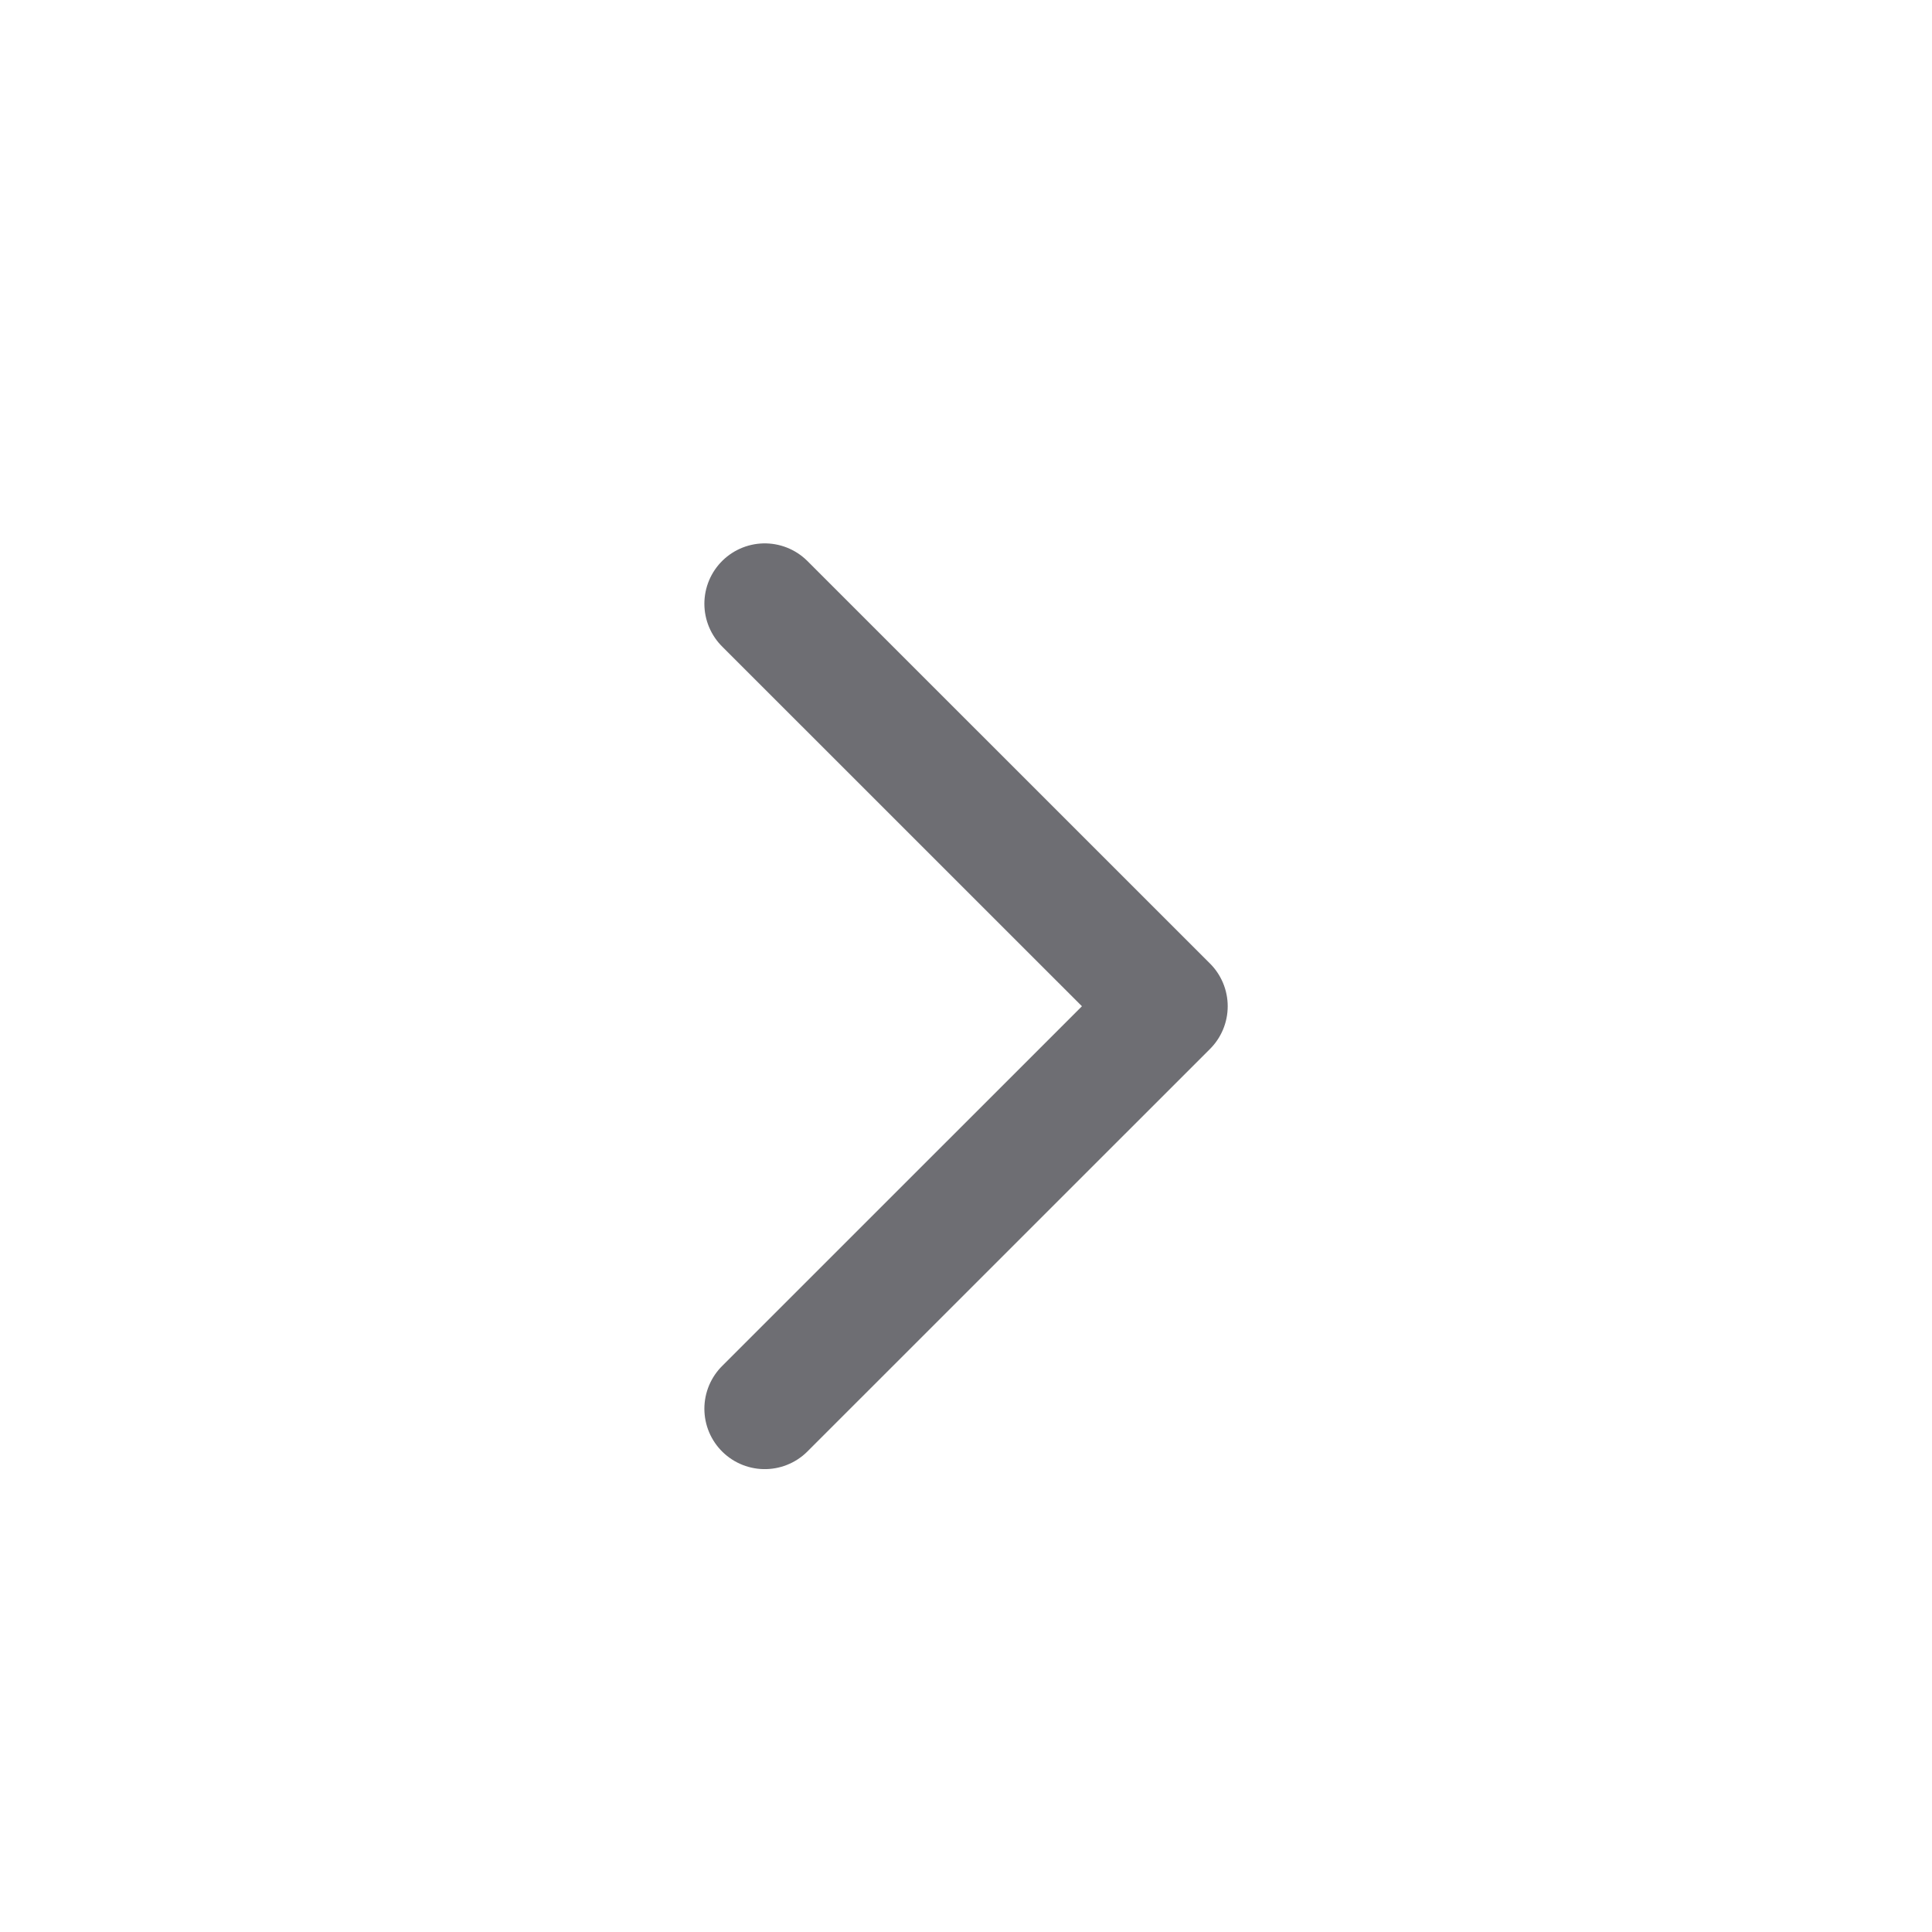
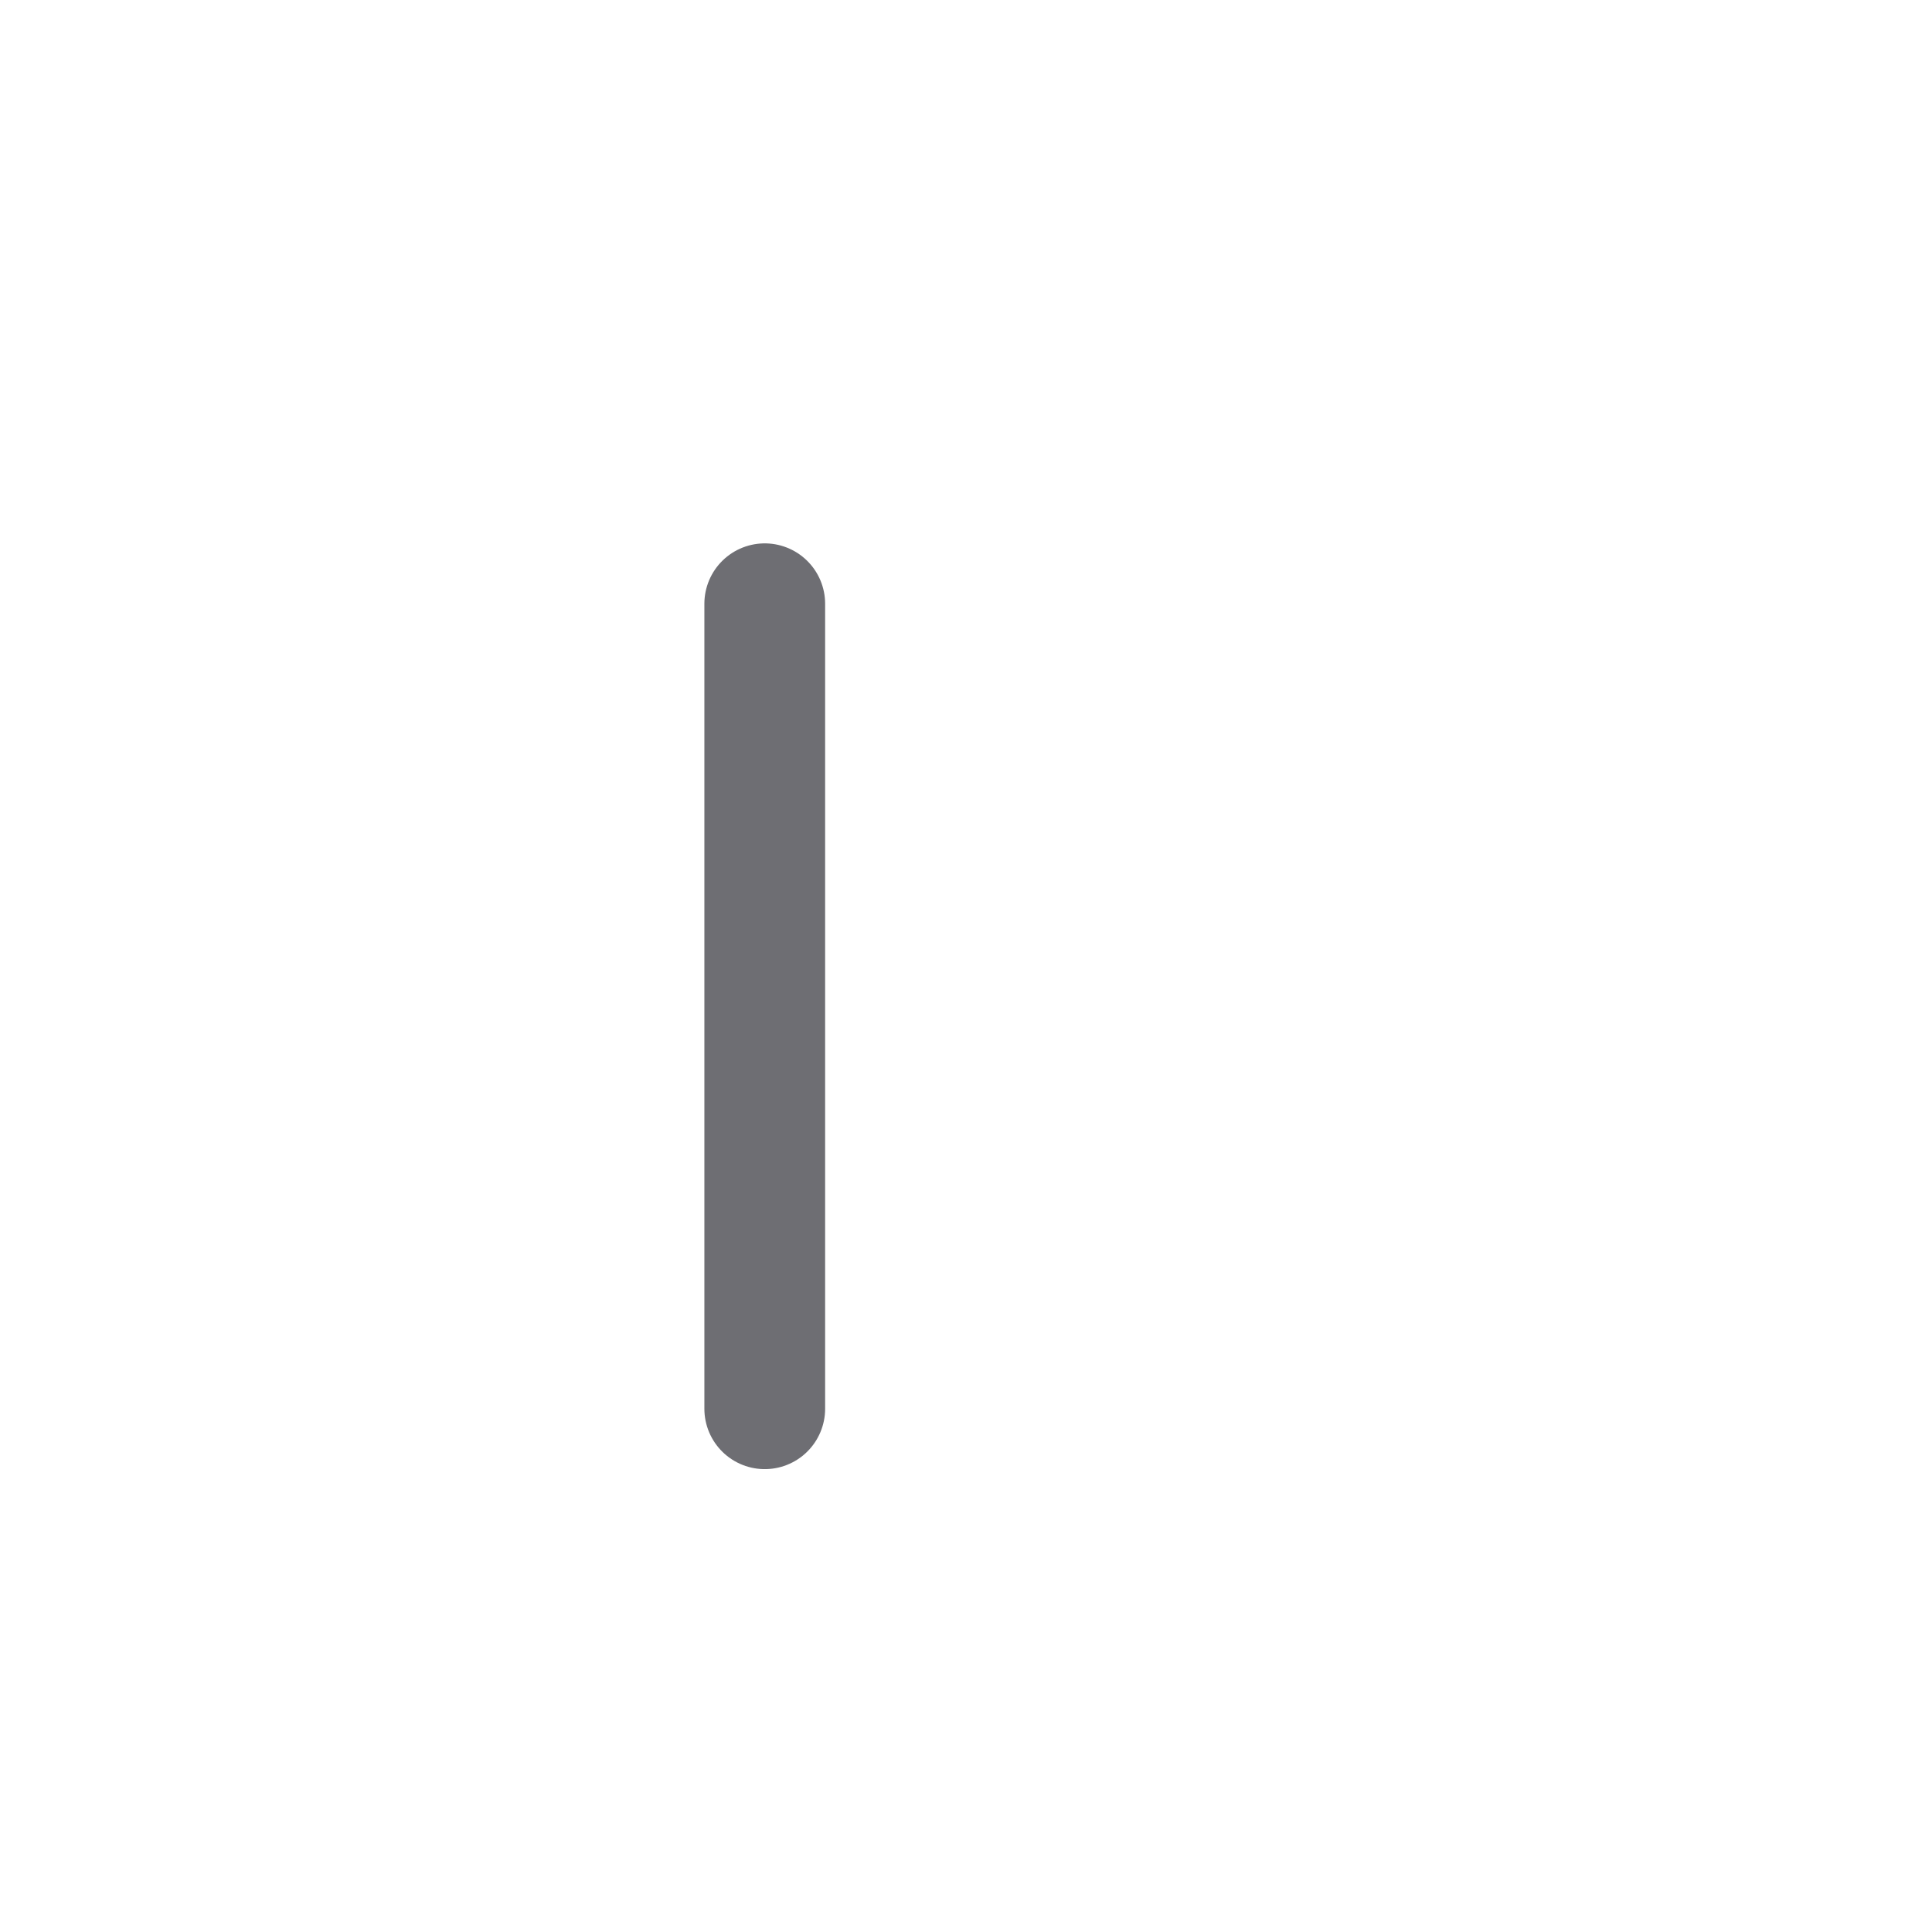
<svg xmlns="http://www.w3.org/2000/svg" width="24" height="24" viewBox="0 0 24 24" fill="none">
-   <path d="M9.5 7.5L14.501 12.5L9.5 17.5" stroke="#6E6E73" stroke-width="1.5" stroke-linecap="round" stroke-linejoin="round" />
+   <path d="M9.5 7.5L9.5 17.5" stroke="#6E6E73" stroke-width="1.5" stroke-linecap="round" stroke-linejoin="round" />
</svg>